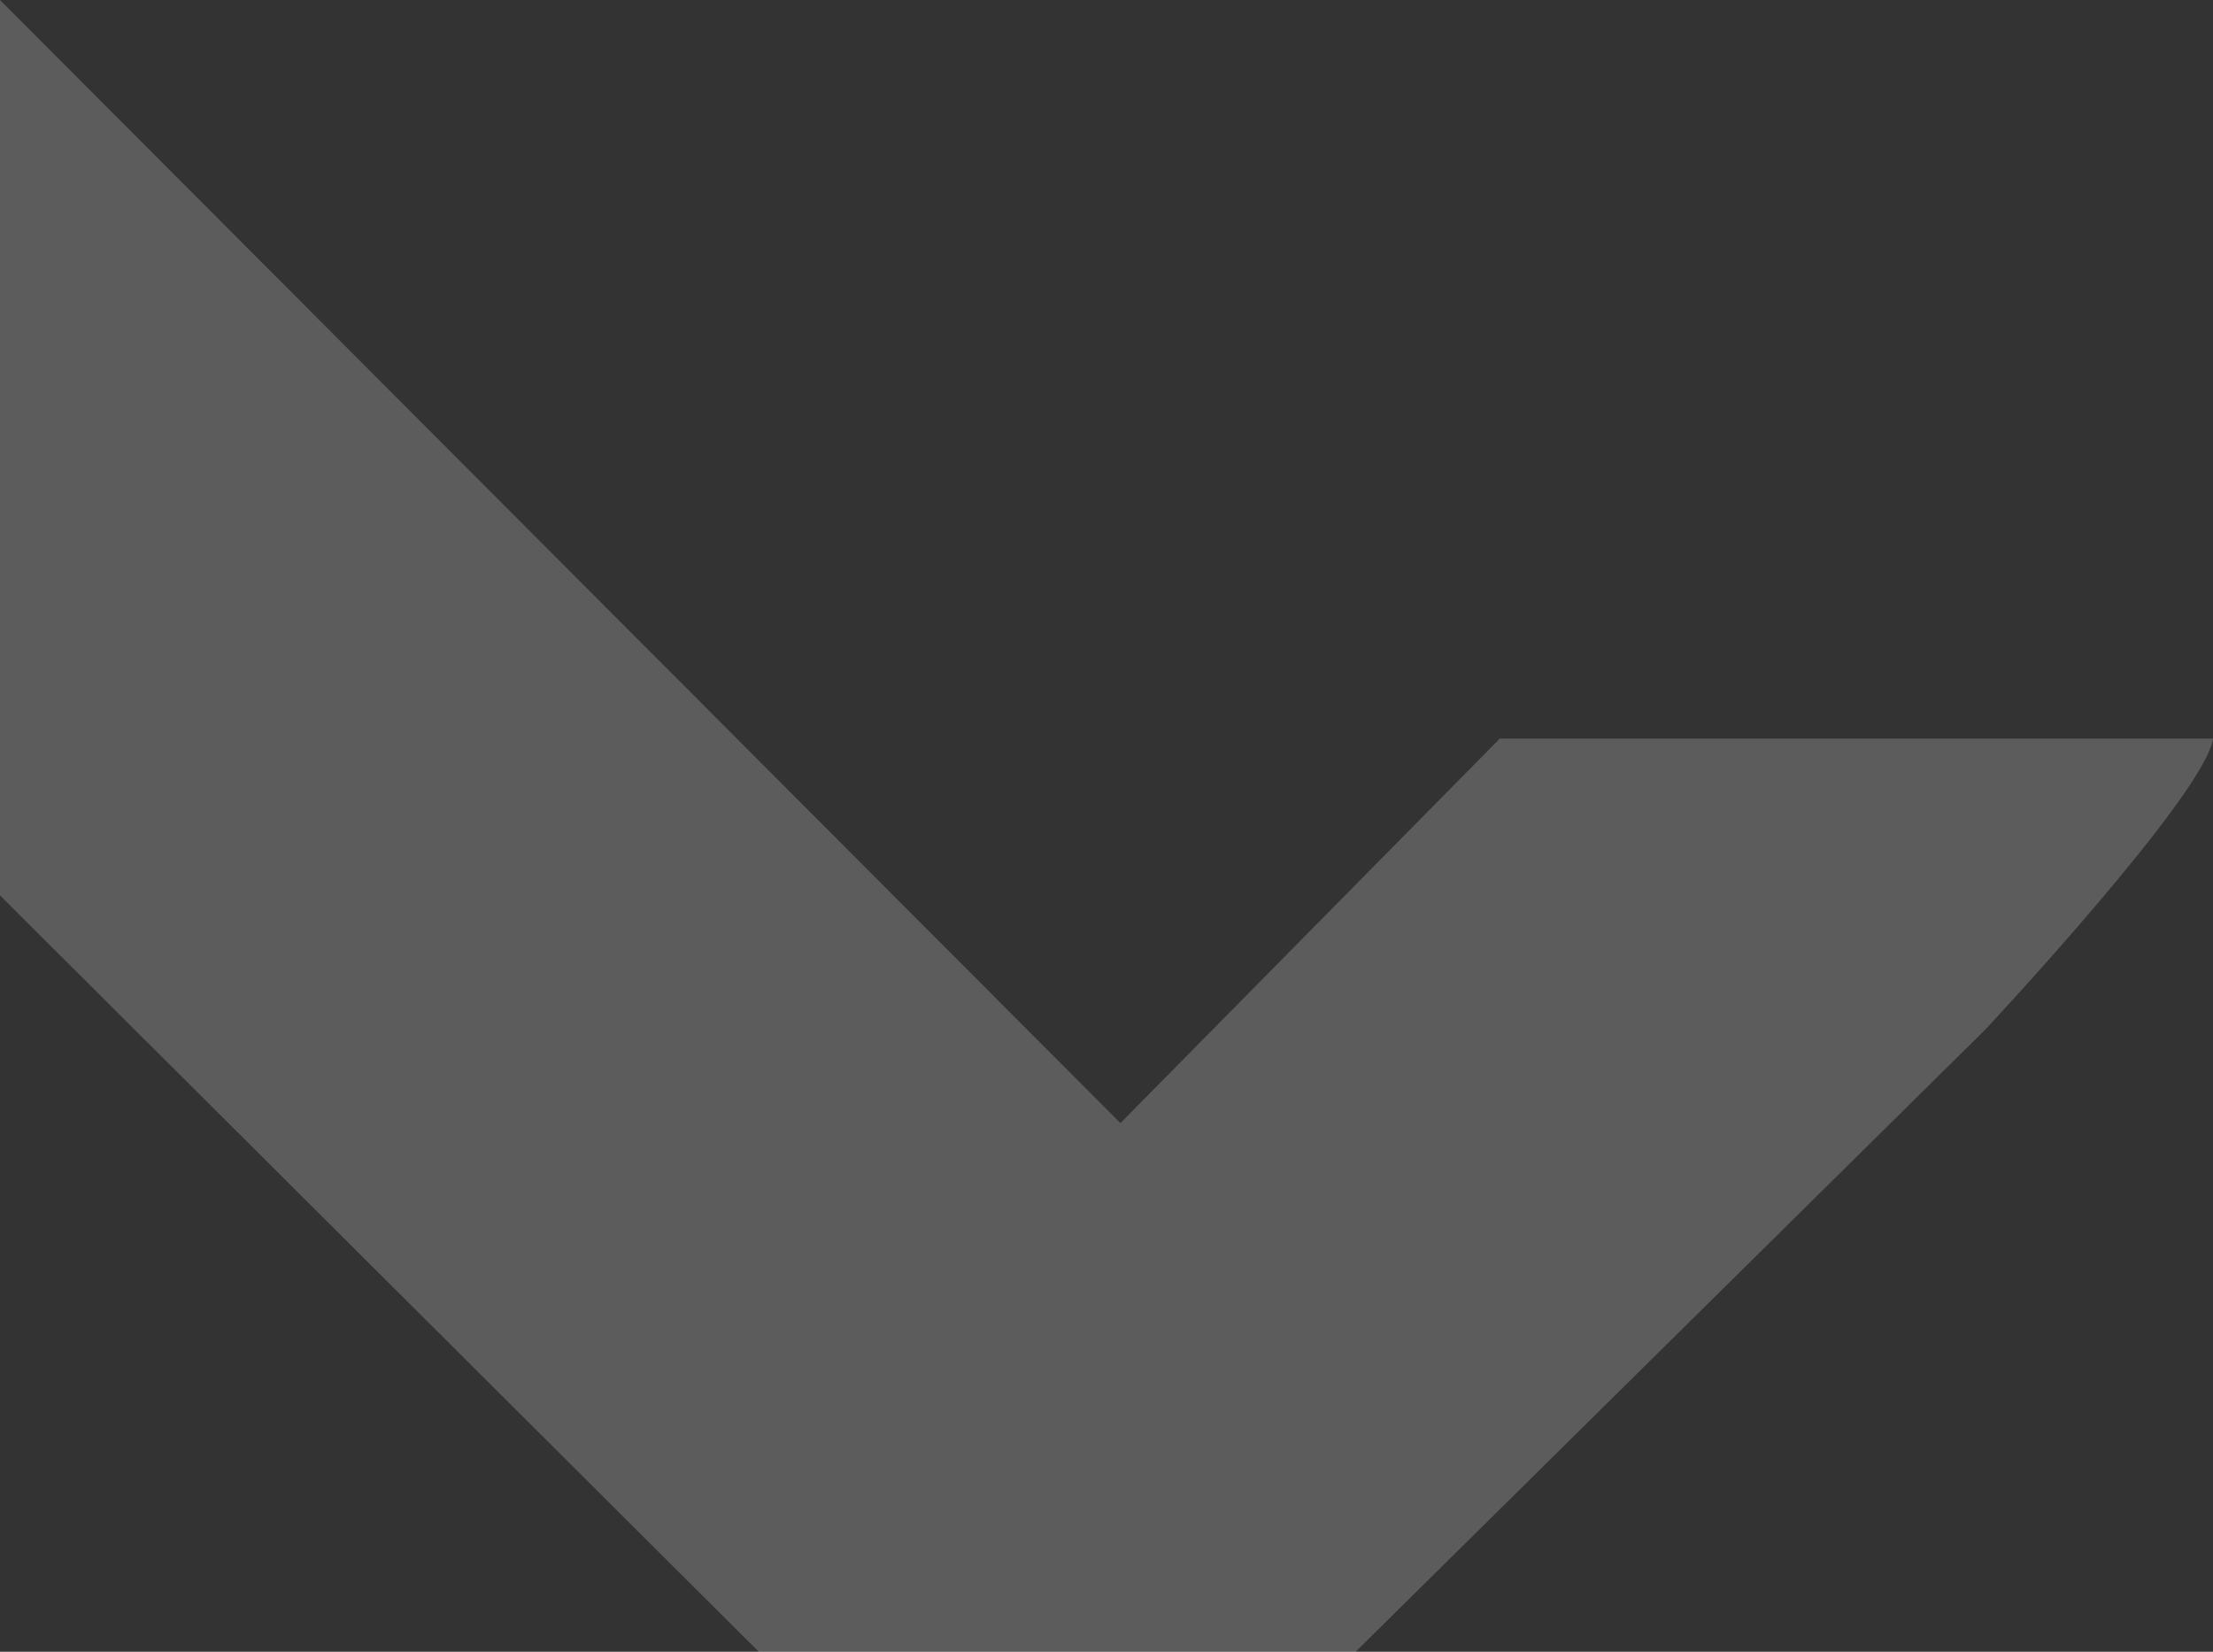
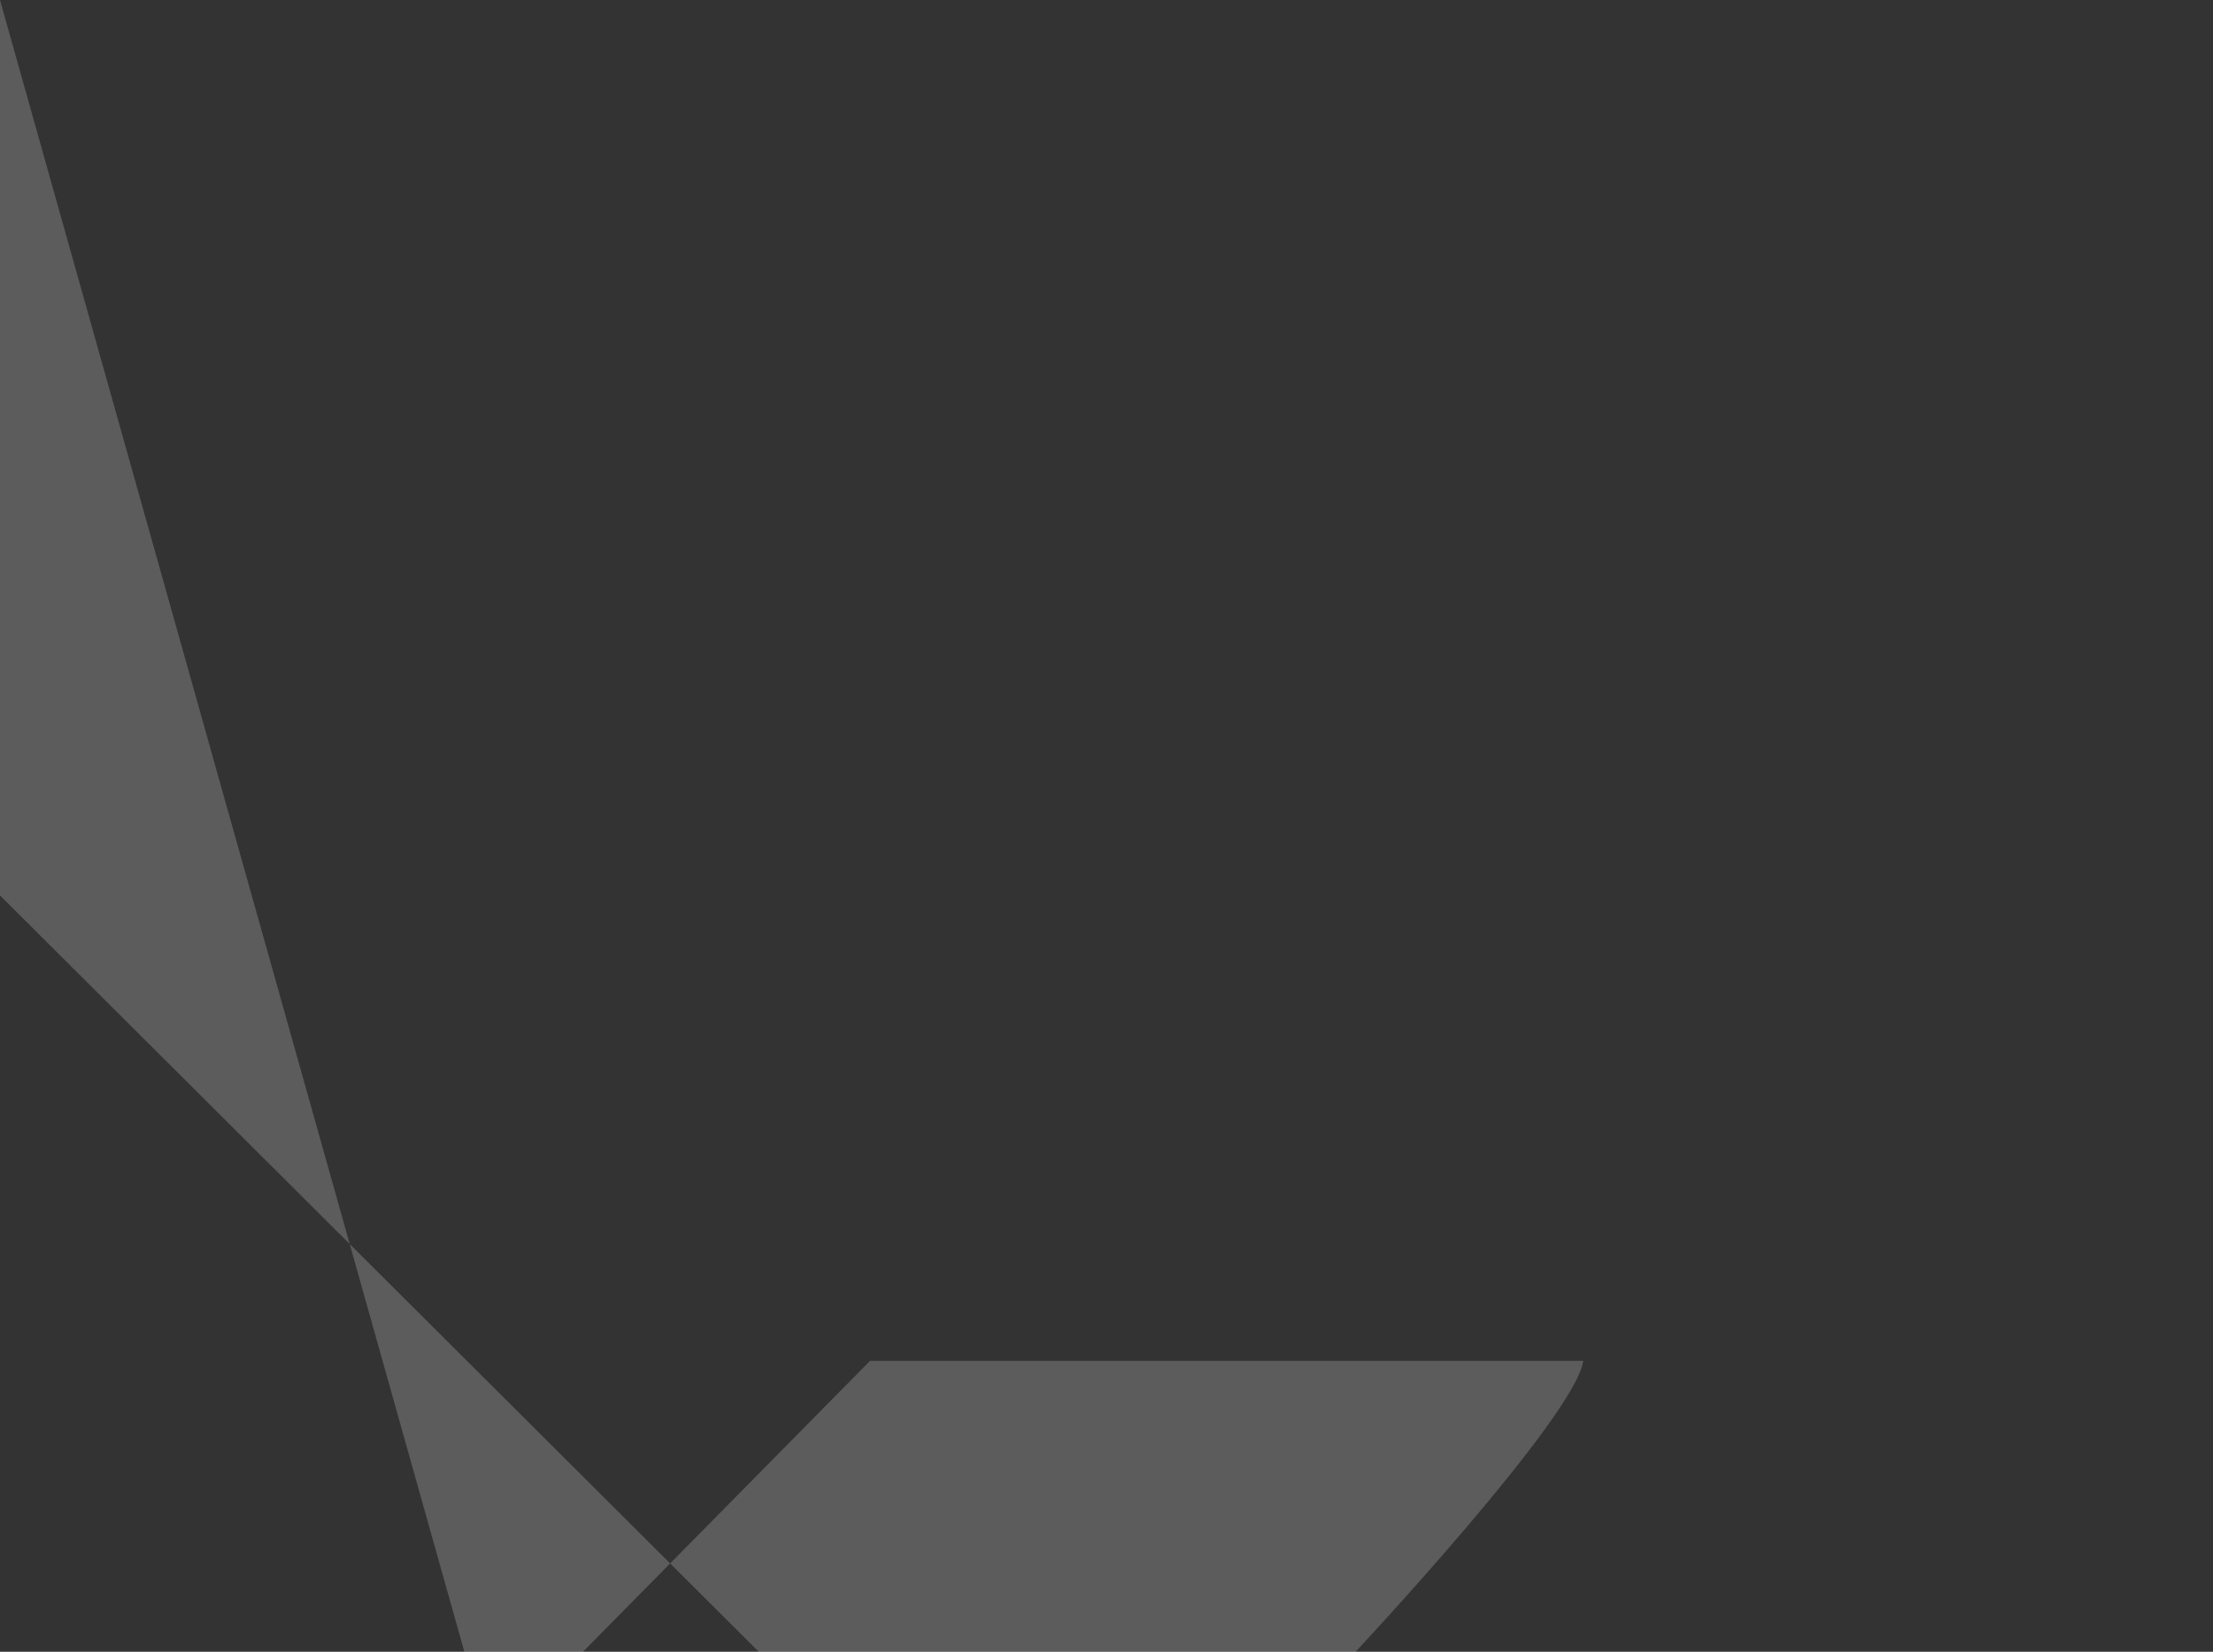
<svg xmlns="http://www.w3.org/2000/svg" id="Layer_1" data-name="Layer 1" version="1.1" viewBox="0 0 875 653">
  <rect x="0" y="0" width="875" height="653" fill="#333333" stroke="none" />
  <defs>
    <style>
      .cls-1 {
        fill: #fff;
        opacity: .2;
        stroke-width: 0px;
      }
    </style>
  </defs>
-   <path class="cls-1" d="M0,0v354l300,299h236l249-246s87-93,90-115h-282l-150,152L0,0Z" />
+   <path class="cls-1" d="M0,0v354l300,299h236s87-93,90-115h-282l-150,152L0,0Z" />
</svg>